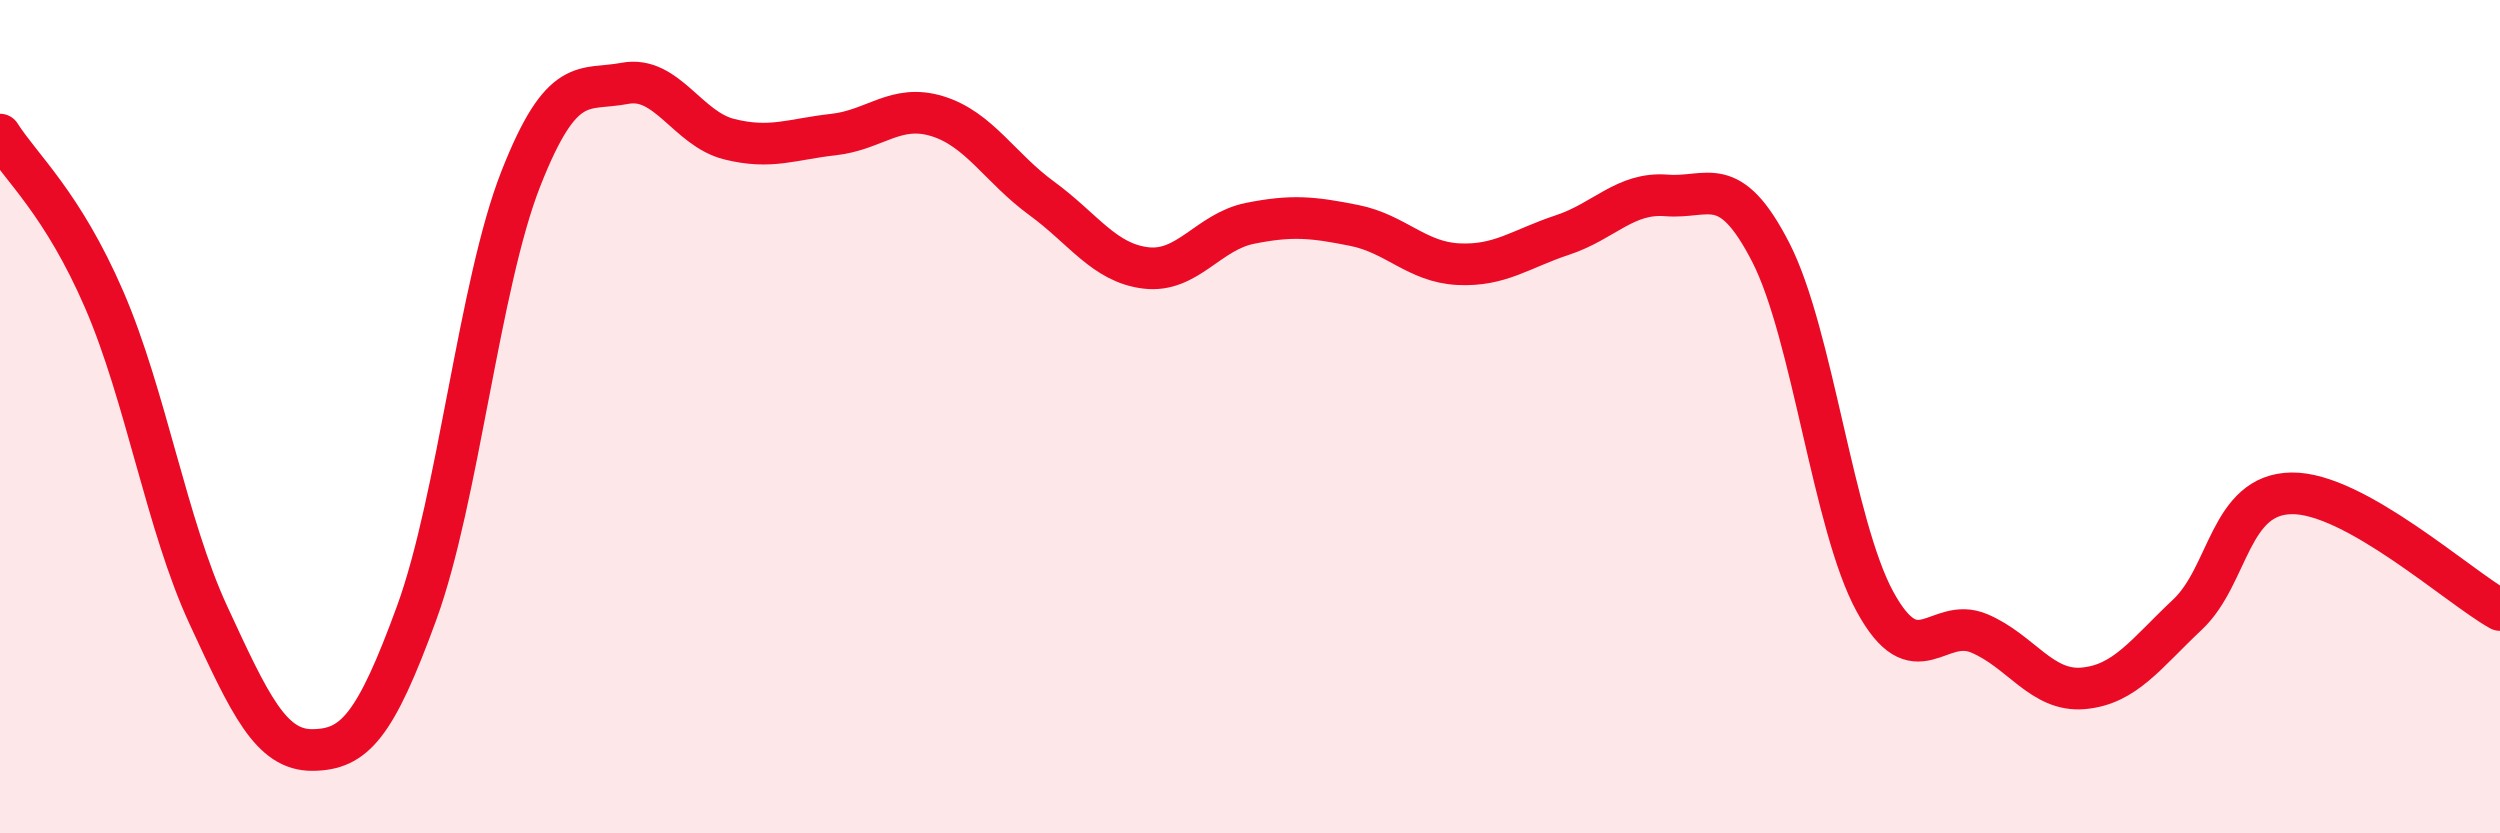
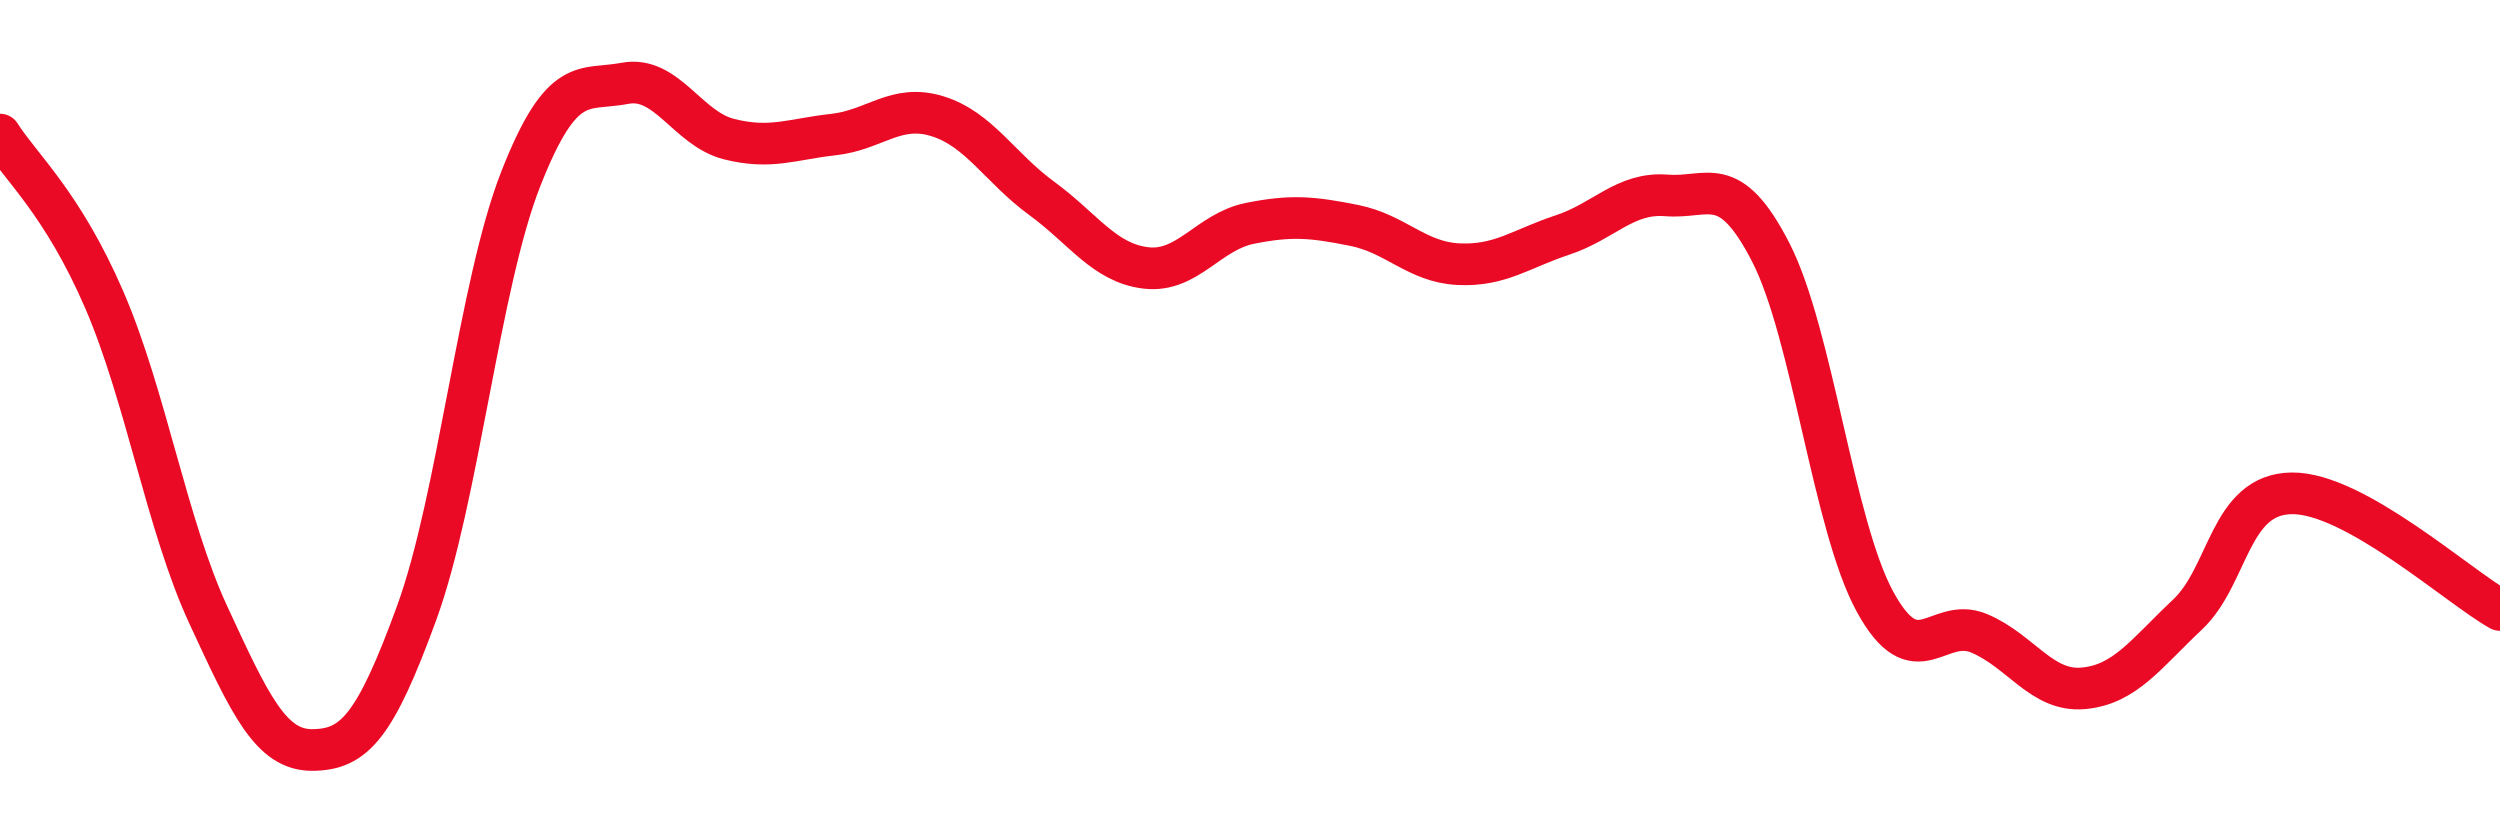
<svg xmlns="http://www.w3.org/2000/svg" width="60" height="20" viewBox="0 0 60 20">
-   <path d="M 0,3.23 C 0.5,4.02 1.5,4.88 2.5,7.19 C 3.5,9.5 4,12.6 5,14.76 C 6,16.92 6.5,18.01 7.5,18 C 8.5,17.99 9,17.45 10,14.71 C 11,11.97 11.5,6.83 12.5,4.29 C 13.5,1.75 14,2.19 15,2 C 16,1.81 16.5,3.09 17.5,3.34 C 18.5,3.59 19,3.34 20,3.23 C 21,3.12 21.5,2.48 22.5,2.79 C 23.5,3.1 24,4.03 25,4.76 C 26,5.49 26.5,6.31 27.5,6.43 C 28.5,6.55 29,5.56 30,5.36 C 31,5.16 31.5,5.21 32.5,5.41 C 33.5,5.61 34,6.29 35,6.34 C 36,6.39 36.5,5.97 37.5,5.64 C 38.5,5.31 39,4.61 40,4.69 C 41,4.77 41.5,4.11 42.5,6.06 C 43.5,8.01 44,12.61 45,14.44 C 46,16.27 46.5,14.78 47.5,15.2 C 48.5,15.62 49,16.61 50,16.52 C 51,16.43 51.5,15.69 52.5,14.75 C 53.5,13.81 53.5,11.86 55,11.84 C 56.5,11.82 59,14.08 60,14.64L60 20L0 20Z" fill="#EB0A25" opacity="0.1" stroke-linecap="round" stroke-linejoin="round" />
  <path d="M 0,3.23 C 0.5,4.02 1.5,4.88 2.5,7.19 C 3.5,9.5 4,12.6 5,14.76 C 6,16.92 6.5,18.01 7.5,18 C 8.5,17.99 9,17.45 10,14.71 C 11,11.97 11.5,6.83 12.5,4.29 C 13.5,1.75 14,2.19 15,2 C 16,1.81 16.5,3.09 17.5,3.34 C 18.5,3.59 19,3.34 20,3.23 C 21,3.12 21.5,2.48 22.5,2.79 C 23.5,3.1 24,4.03 25,4.76 C 26,5.49 26.5,6.31 27.5,6.43 C 28.5,6.55 29,5.56 30,5.36 C 31,5.16 31.5,5.21 32.5,5.41 C 33.5,5.61 34,6.29 35,6.34 C 36,6.39 36.5,5.97 37.5,5.64 C 38.5,5.31 39,4.61 40,4.69 C 41,4.77 41.5,4.11 42.5,6.06 C 43.5,8.01 44,12.61 45,14.44 C 46,16.27 46.5,14.78 47.5,15.2 C 48.5,15.62 49,16.61 50,16.52 C 51,16.43 51.5,15.69 52.5,14.75 C 53.5,13.81 53.5,11.86 55,11.84 C 56.5,11.82 59,14.08 60,14.64" stroke="#EB0A25" stroke-width="1" fill="none" stroke-linecap="round" stroke-linejoin="round" />
</svg>